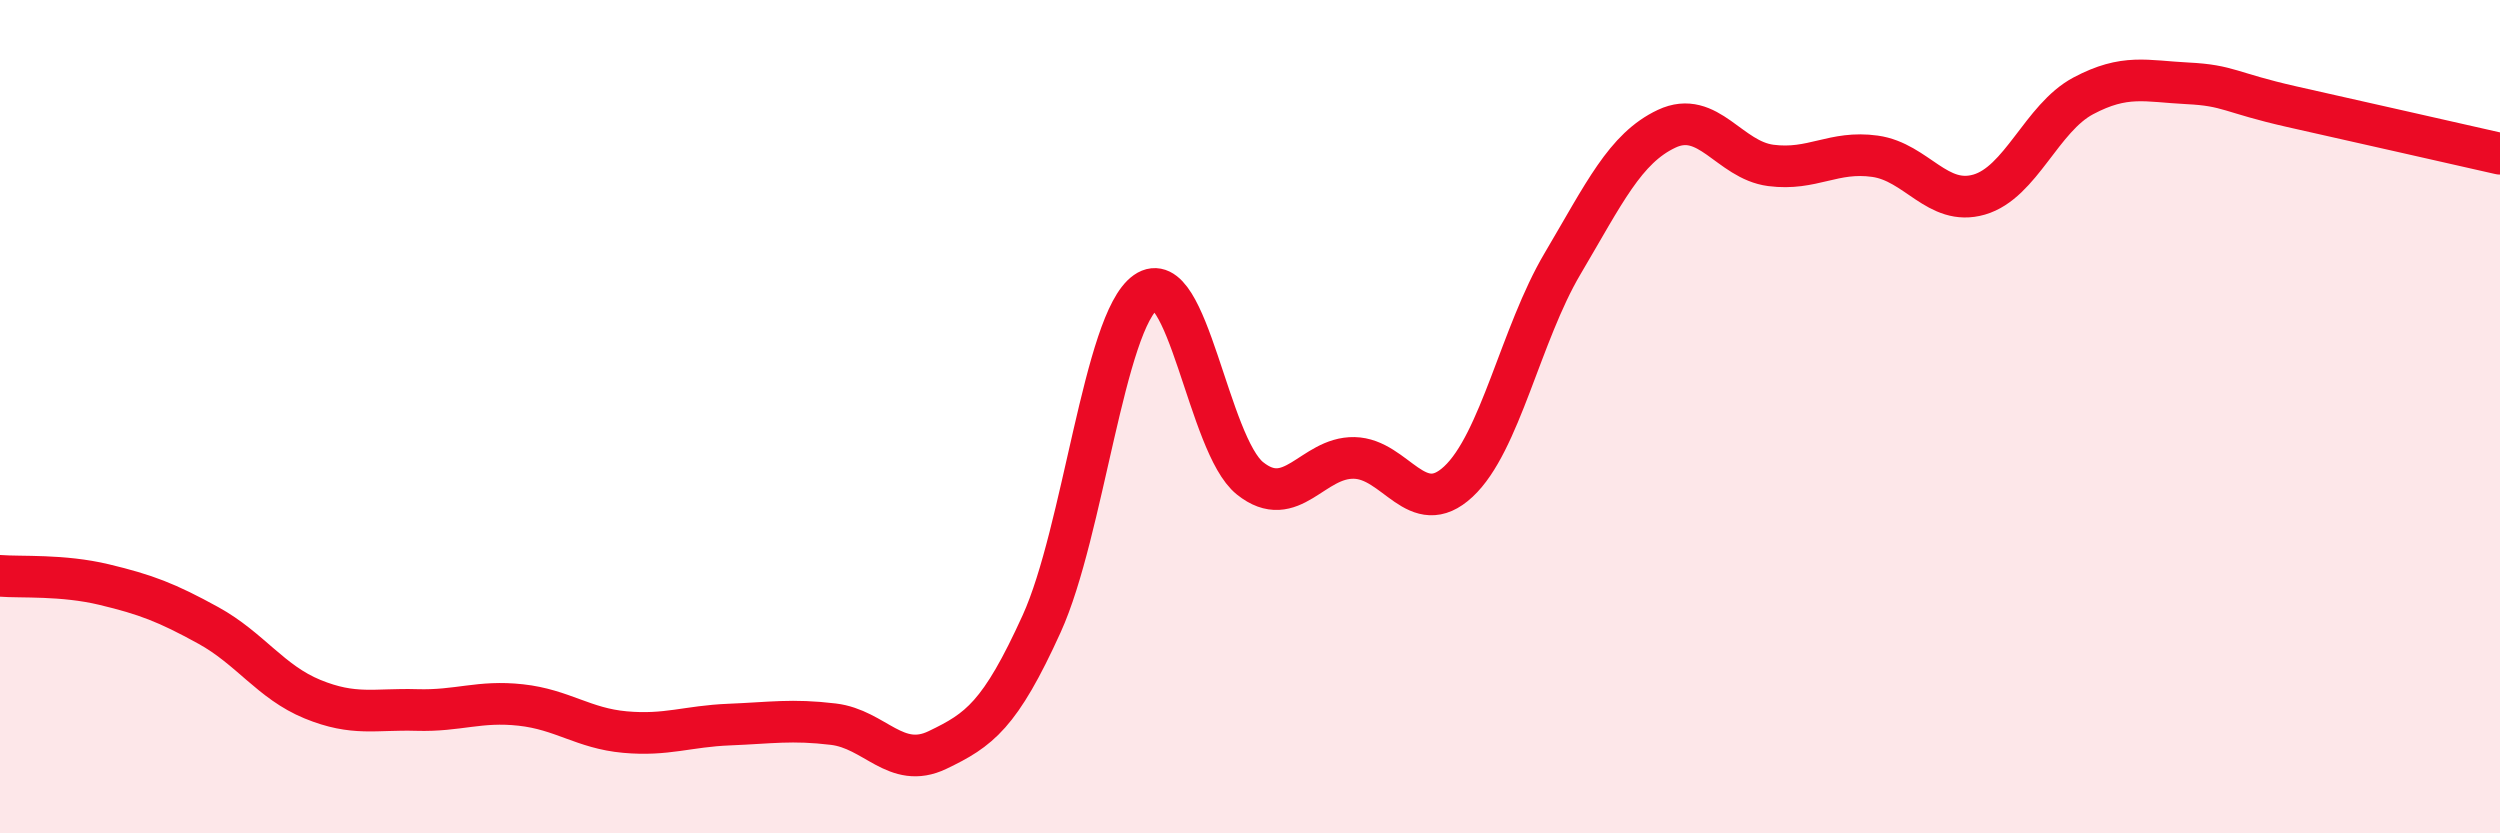
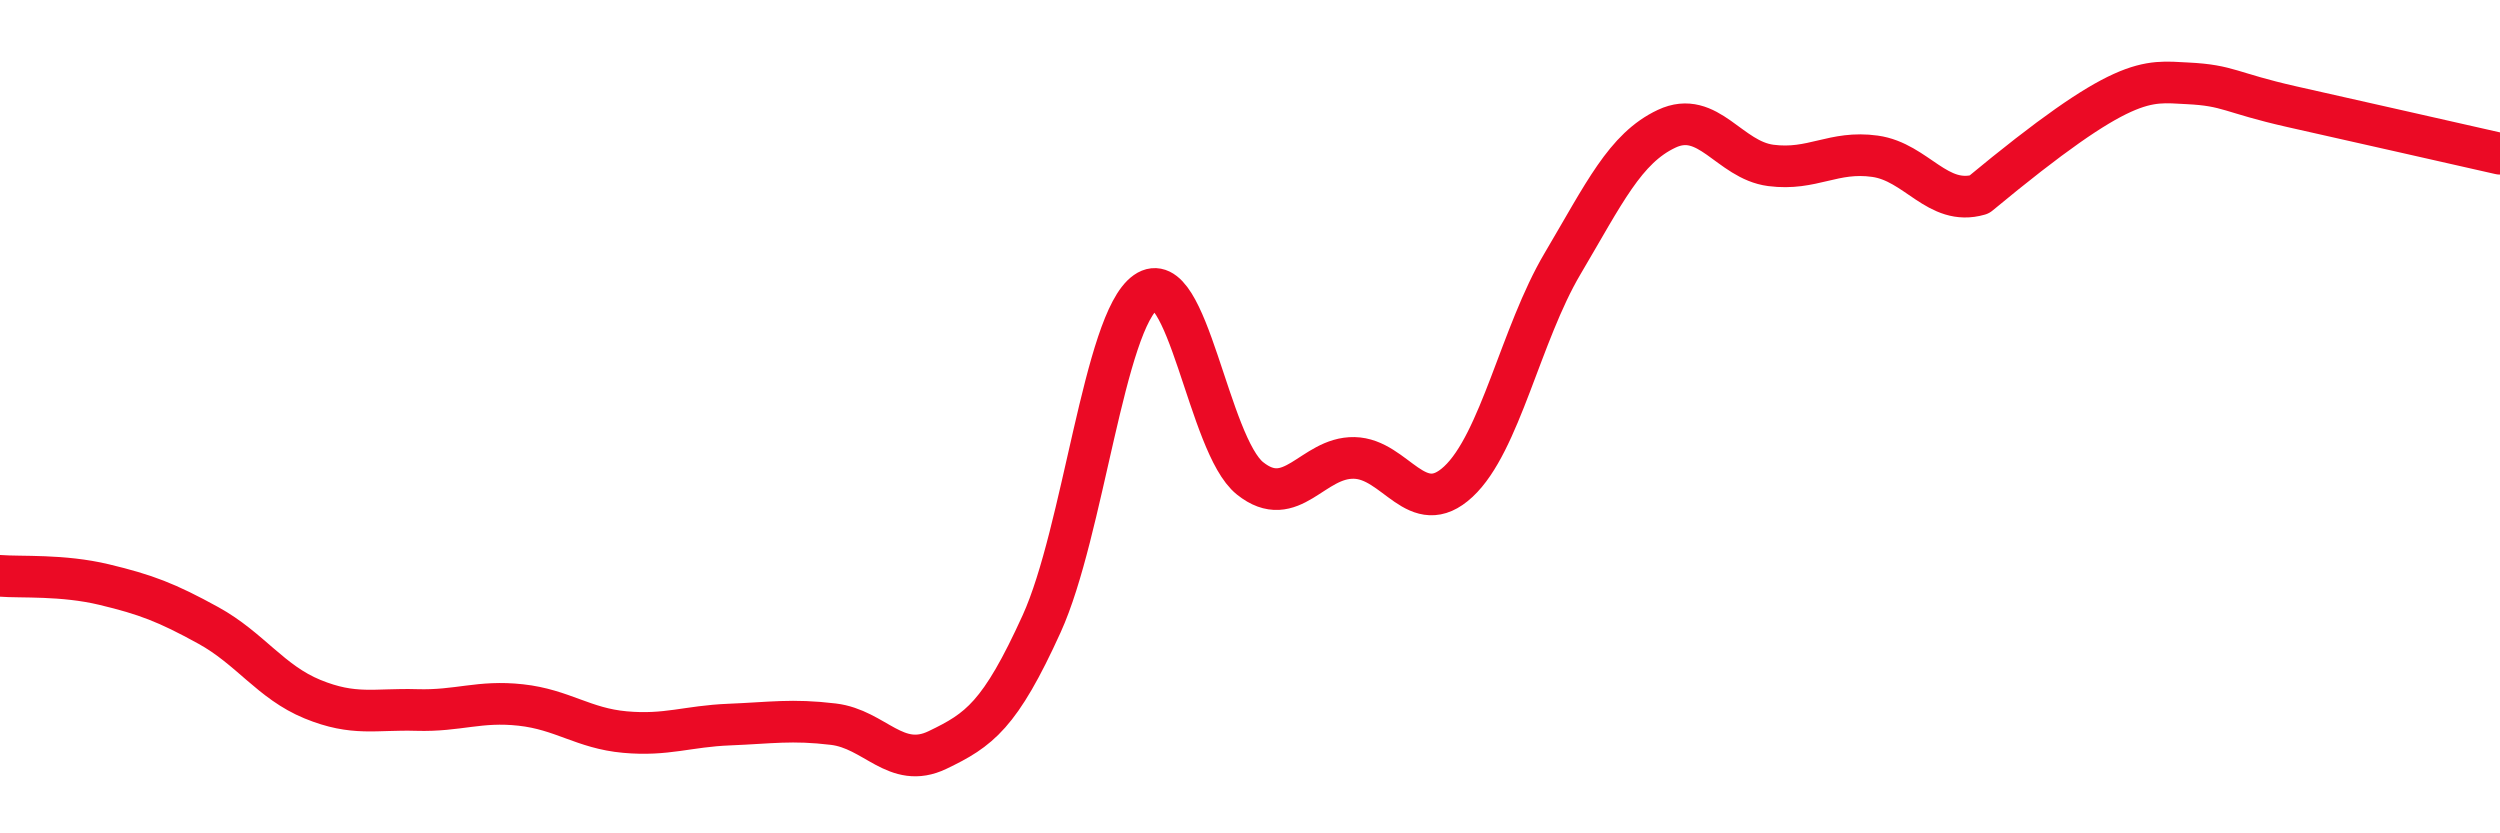
<svg xmlns="http://www.w3.org/2000/svg" width="60" height="20" viewBox="0 0 60 20">
-   <path d="M 0,13.82 C 0.5,13.86 1.5,13.79 2.5,14.03 C 3.5,14.27 4,14.46 5,15.01 C 6,15.56 6.5,16.37 7.5,16.78 C 8.5,17.19 9,17.01 10,17.04 C 11,17.07 11.5,16.81 12.5,16.92 C 13.5,17.03 14,17.48 15,17.57 C 16,17.66 16.5,17.43 17.5,17.39 C 18.5,17.35 19,17.26 20,17.38 C 21,17.5 21.5,18.48 22.5,18 C 23.5,17.52 24,17.17 25,14.97 C 26,12.77 26.5,7.71 27.5,7.01 C 28.5,6.31 29,10.68 30,11.48 C 31,12.28 31.5,10.97 32.5,10.99 C 33.5,11.01 34,12.49 35,11.56 C 36,10.63 36.5,8.02 37.5,6.33 C 38.5,4.64 39,3.56 40,3.09 C 41,2.62 41.5,3.84 42.5,3.97 C 43.5,4.1 44,3.61 45,3.75 C 46,3.89 46.5,4.96 47.5,4.67 C 48.5,4.38 49,2.83 50,2.3 C 51,1.77 51.5,1.95 52.5,2 C 53.5,2.05 53.5,2.22 55,2.56 C 56.5,2.9 59,3.46 60,3.69L60 20L0 20Z" fill="#EB0A25" opacity="0.1" stroke-linecap="round" stroke-linejoin="round" />
-   <path d="M 0,13.82 C 0.5,13.86 1.5,13.79 2.5,14.03 C 3.5,14.27 4,14.46 5,15.01 C 6,15.56 6.5,16.37 7.5,16.78 C 8.5,17.19 9,17.01 10,17.04 C 11,17.07 11.5,16.81 12.5,16.92 C 13.5,17.03 14,17.48 15,17.57 C 16,17.66 16.5,17.43 17.5,17.39 C 18.5,17.35 19,17.26 20,17.38 C 21,17.5 21.5,18.48 22.5,18 C 23.5,17.52 24,17.17 25,14.97 C 26,12.77 26.5,7.71 27.5,7.01 C 28.5,6.31 29,10.68 30,11.48 C 31,12.28 31.5,10.97 32.5,10.99 C 33.5,11.01 34,12.49 35,11.56 C 36,10.63 36.5,8.02 37.5,6.33 C 38.5,4.64 39,3.56 40,3.09 C 41,2.62 41.5,3.84 42.5,3.97 C 43.5,4.1 44,3.61 45,3.75 C 46,3.89 46.5,4.96 47.5,4.67 C 48.5,4.38 49,2.83 50,2.3 C 51,1.77 51.5,1.95 52.5,2 C 53.5,2.05 53.5,2.22 55,2.56 C 56.5,2.9 59,3.46 60,3.69" stroke="#EB0A25" stroke-width="1" fill="none" stroke-linecap="round" stroke-linejoin="round" />
+   <path d="M 0,13.82 C 0.5,13.86 1.5,13.79 2.5,14.03 C 3.5,14.27 4,14.46 5,15.01 C 6,15.56 6.5,16.37 7.5,16.78 C 8.5,17.19 9,17.01 10,17.04 C 11,17.07 11.5,16.81 12.5,16.92 C 13.5,17.03 14,17.48 15,17.57 C 16,17.66 16.5,17.43 17.5,17.39 C 18.5,17.35 19,17.26 20,17.38 C 21,17.5 21.5,18.48 22.5,18 C 23.5,17.52 24,17.17 25,14.97 C 26,12.77 26.5,7.71 27.5,7.01 C 28.5,6.31 29,10.68 30,11.48 C 31,12.28 31.5,10.97 32.5,10.99 C 33.5,11.01 34,12.49 35,11.56 C 36,10.63 36.5,8.02 37.5,6.33 C 38.5,4.64 39,3.56 40,3.09 C 41,2.62 41.5,3.84 42.5,3.97 C 43.5,4.1 44,3.61 45,3.75 C 46,3.89 46.5,4.96 47.5,4.67 C 51,1.77 51.5,1.95 52.5,2 C 53.5,2.05 53.5,2.22 55,2.56 C 56.5,2.9 59,3.46 60,3.69" stroke="#EB0A25" stroke-width="1" fill="none" stroke-linecap="round" stroke-linejoin="round" />
</svg>